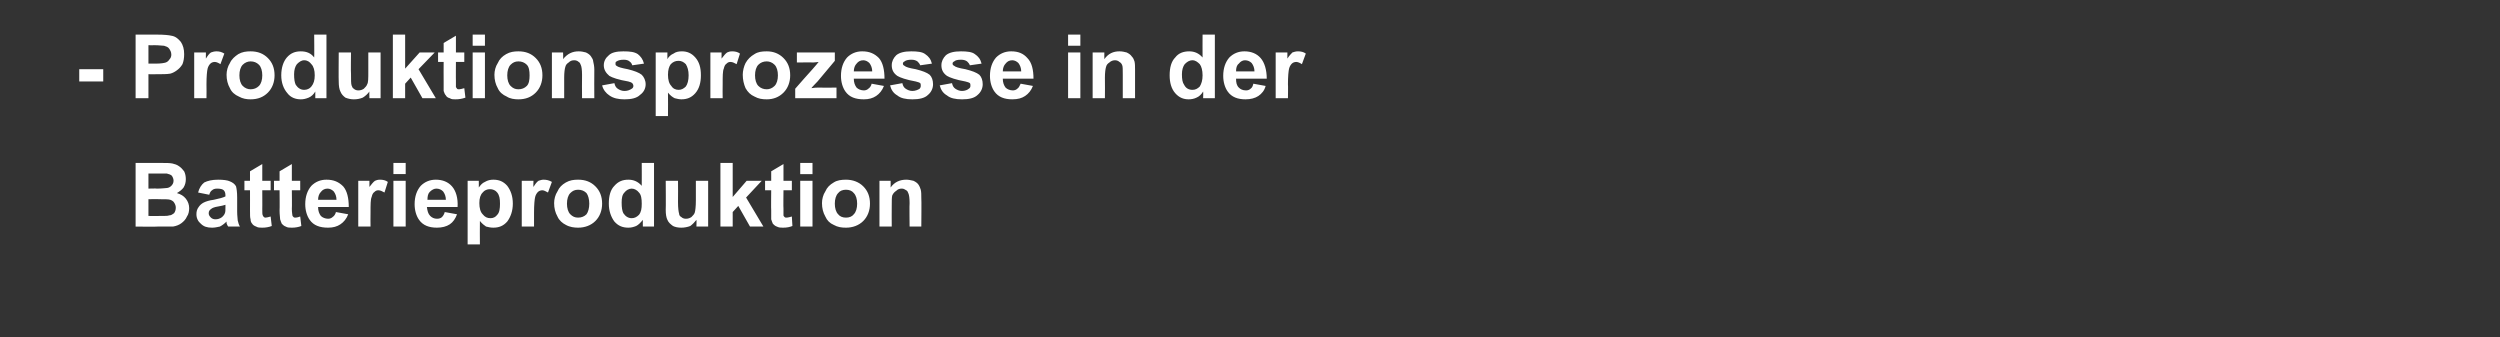
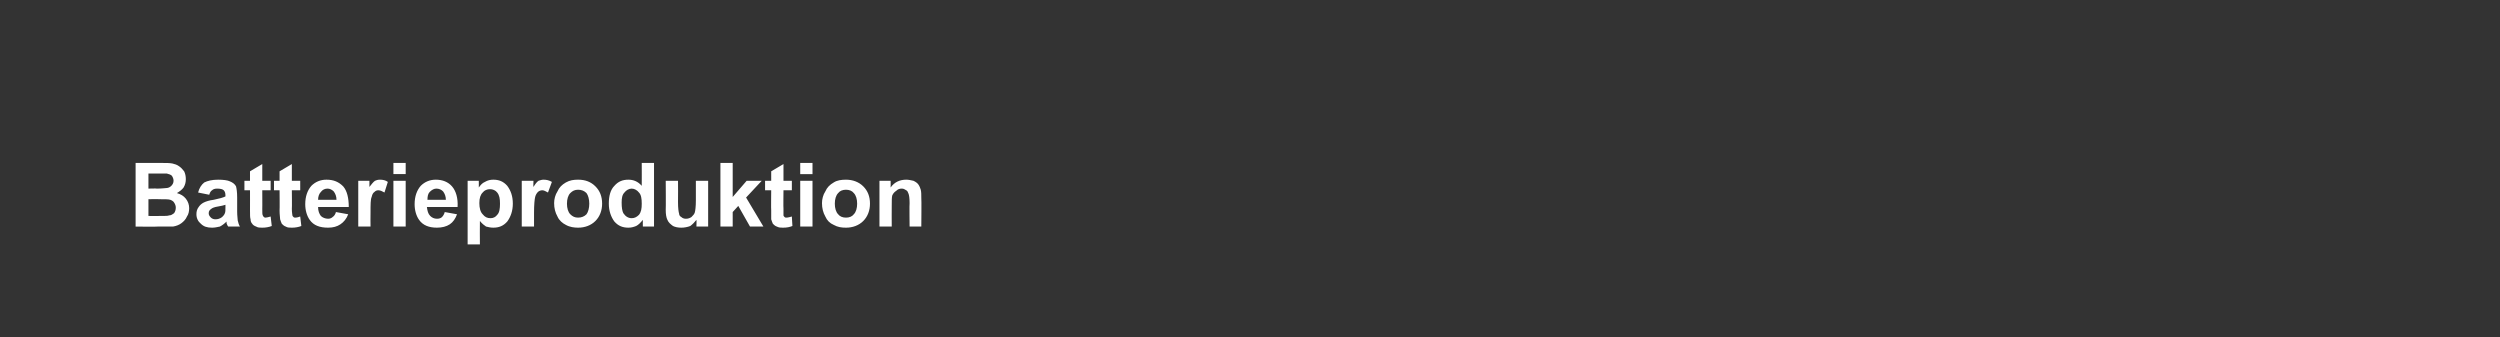
<svg xmlns="http://www.w3.org/2000/svg" version="1.1" width="448px" height="60.4px" viewBox="0 -6 448 60.4" style="top:-6px">
  <rect x="0" y="-6" width="448" height="60.4" fill="#333333" stroke="none" />
  <desc>Produktionsprozesse in der Batterieproduktion</desc>
  <defs />
  <g id="Polygon178205">
    <path d="m24.3 23.2c0 0 4.56 0 4.6 0c.9 0 1.5 0 2 .1c.4.1.8.2 1.2.5c.3.2.6.5.9.9c.2.4.3.9.3 1.4c0 .5-.1 1-.4 1.5c-.3.4-.7.7-1.2 1c.7.2 1.2.5 1.6 1c.4.5.6 1.1.6 1.7c0 .5-.1 1.1-.4 1.5c-.2.5-.6.9-1 1.2c-.4.3-.9.5-1.5.6c-.4 0-1.3 0-2.8 0c-.02.05-3.9 0-3.9 0l0-11.4zm2.3 1.9l0 2.7c0 0 1.51-.05 1.5 0c.9 0 1.5-.1 1.7-.1c.4 0 .7-.2.9-.4c.2-.2.4-.5.4-.9c0-.3-.1-.6-.3-.9c-.2-.2-.5-.3-.9-.4c-.2 0-.9 0-2 0c.02 0-1.3 0-1.3 0zm0 4.6l0 3c0 0 2.13.02 2.1 0c.9 0 1.4 0 1.6-.1c.4 0 .6-.2.9-.4c.2-.3.3-.6.3-1c0-.3-.1-.6-.3-.9c-.1-.2-.4-.4-.7-.5c-.3-.1-1-.1-2-.1c-.04-.04-1.9 0-1.9 0zm10.9-.8c0 0-2-.4-2-.4c.2-.8.6-1.4 1.1-1.8c.6-.3 1.4-.5 2.5-.5c.9 0 1.7.1 2.1.3c.5.2.9.5 1.1.9c.1.4.2 1 .2 2c0 0 0 2.5 0 2.5c0 .8.1 1.3.1 1.6c.1.4.2.8.4 1.1c0 0-2.1 0-2.1 0c-.1-.1-.2-.3-.3-.6c0-.1 0-.2 0-.3c-.4.4-.8.7-1.2.9c-.5.1-.9.2-1.4.2c-.9 0-1.5-.2-2-.7c-.5-.4-.8-1-.8-1.7c0-.5.1-.9.4-1.3c.2-.3.5-.6.9-.8c.4-.2 1-.4 1.8-.5c1-.2 1.7-.4 2.1-.6c0 0 0-.2 0-.2c0-.4-.1-.7-.3-.9c-.2-.2-.6-.3-1.2-.3c-.4 0-.7.1-.9.3c-.2.1-.4.4-.5.8zm2.9 1.8c-.3.1-.7.2-1.3.3c-.7.1-1.1.3-1.2.4c-.3.2-.5.4-.5.8c0 .3.1.5.4.8c.2.2.5.3.8.3c.4 0 .8-.1 1.2-.4c.2-.2.4-.4.5-.7c.1-.2.1-.6.1-1.1c0 0 0-.4 0-.4zm8.1-4.3l0 1.7l-1.5 0c0 0 .02 3.35 0 3.3c0 .7 0 1.1.1 1.2c0 .1.1.2.2.3c.1.1.2.1.3.1c.2 0 .5-.1.9-.2c0 0 .2 1.7.2 1.7c-.5.2-1.1.3-1.7.3c-.4 0-.8 0-1.1-.2c-.3-.1-.6-.3-.7-.5c-.2-.2-.3-.5-.3-.8c-.1-.3-.1-.8-.1-1.6c.01.02 0-3.6 0-3.6l-1 0l0-1.7l1 0l0-1.7l2.2-1.3l0 3l1.5 0zm5.3 0l0 1.7l-1.5 0c0 0 .04 3.35 0 3.3c0 .7.1 1.1.1 1.2c0 .1.1.2.2.3c.1.1.2.1.4.1c.2 0 .5-.1.8-.2c0 0 .2 1.7.2 1.7c-.5.2-1.1.3-1.7.3c-.4 0-.8 0-1.1-.2c-.3-.1-.5-.3-.7-.5c-.1-.2-.2-.5-.3-.8c0-.3-.1-.8-.1-1.6c.04.02 0-3.6 0-3.6l-1 0l0-1.7l1 0l0-1.7l2.2-1.3l0 3l1.5 0zm6.4 5.6c0 0 2.2.4 2.2.4c-.3.8-.8 1.4-1.4 1.8c-.6.4-1.3.6-2.2.6c-1.5 0-2.6-.4-3.3-1.4c-.5-.7-.8-1.7-.8-2.8c0-1.4.4-2.5 1.1-3.3c.7-.7 1.6-1.1 2.7-1.1c1.3 0 2.2.4 3 1.2c.7.8 1 2.1 1 3.7c0 0-5.5 0-5.5 0c0 .7.2 1.2.5 1.6c.3.3.8.5 1.3.5c.3 0 .6-.1.8-.3c.3-.2.5-.5.6-.9zm.1-2.2c0-.6-.2-1.1-.5-1.5c-.3-.3-.7-.5-1.1-.5c-.5 0-.9.2-1.2.6c-.3.3-.5.8-.5 1.4c0 0 3.3 0 3.3 0zm6.1 4.8l-2.2 0l0-8.2l2 0c0 0 .01 1.13 0 1.1c.4-.5.7-.9 1-1.1c.2-.1.5-.2.9-.2c.5 0 1 .1 1.4.4c0 0-.6 1.9-.6 1.9c-.4-.2-.7-.4-1.1-.4c-.3 0-.5.1-.7.3c-.3.2-.4.5-.5.9c-.2.4-.2 1.4-.2 2.8c-.03-.01 0 2.5 0 2.5zm4.1-9.4l0-2l2.2 0l0 2l-2.2 0zm0 9.4l0-8.2l2.2 0l0 8.2l-2.2 0zm9.2-2.6c0 0 2.2.4 2.2.4c-.3.8-.7 1.4-1.3 1.8c-.6.4-1.4.6-2.3.6c-1.4 0-2.5-.4-3.2-1.4c-.5-.7-.8-1.7-.8-2.8c0-1.4.4-2.5 1.1-3.3c.7-.7 1.6-1.1 2.7-1.1c1.2 0 2.2.4 2.9 1.2c.7.8 1.1 2.1 1 3.7c0 0-5.5 0-5.5 0c.1.7.2 1.2.6 1.6c.3.3.7.5 1.2.5c.4 0 .7-.1.9-.3c.2-.2.4-.5.5-.9zm.2-2.2c0-.6-.2-1.1-.5-1.5c-.3-.3-.7-.5-1.2-.5c-.4 0-.8.2-1.2.6c-.3.3-.4.8-.4 1.4c0 0 3.3 0 3.3 0zm3.9-3.4l2 0c0 0 .02 1.17 0 1.2c.3-.4.6-.8 1.1-1c.5-.3 1-.4 1.5-.4c1 0 1.8.3 2.5 1.1c.6.8 1 1.8 1 3.2c0 1.3-.4 2.4-1 3.2c-.7.8-1.5 1.1-2.5 1.1c-.5 0-.9-.1-1.3-.2c-.3-.2-.7-.5-1.1-1c-.03.03 0 4.2 0 4.2l-2.2 0l0-11.4zm2.1 4c0 .9.2 1.6.6 2c.4.5.8.7 1.4.7c.5 0 .9-.2 1.2-.6c.4-.4.5-1.1.5-2c0-.9-.1-1.5-.5-2c-.3-.4-.8-.6-1.3-.6c-.5 0-1 .2-1.3.6c-.4.4-.6 1-.6 1.9zm9.8 4.2l-2.2 0l0-8.2l2.1 0c0 0-.05 1.13 0 1.1c.3-.5.6-.9.9-1.1c.3-.1.6-.2.9-.2c.5 0 1 .1 1.5.4c0 0-.7 1.9-.7 1.9c-.4-.2-.7-.4-1-.4c-.3 0-.6.1-.8.3c-.2.2-.4.5-.5.9c-.1.4-.2 1.4-.2 2.8c.01-.01 0 2.5 0 2.5zm3.6-4.2c0-.7.2-1.5.6-2.1c.3-.7.8-1.2 1.5-1.6c.7-.4 1.4-.5 2.2-.5c1.3 0 2.3.4 3.1 1.2c.8.8 1.2 1.8 1.2 3.1c0 1.2-.4 2.3-1.2 3.1c-.8.8-1.9 1.2-3.1 1.2c-.7 0-1.5-.1-2.2-.5c-.6-.3-1.2-.8-1.5-1.5c-.4-.7-.6-1.5-.6-2.4zm2.3.1c0 .8.2 1.5.6 1.9c.4.4.8.6 1.4.6c.6 0 1.1-.2 1.5-.6c.3-.4.5-1.1.5-1.9c0-.8-.2-1.5-.5-1.9c-.4-.4-.9-.6-1.5-.6c-.6 0-1 .2-1.4.6c-.4.4-.6 1.1-.6 1.9zm15.6 4.1l-2 0c0 0-.02-1.17 0-1.2c-.4.5-.8.9-1.2 1.1c-.5.2-.9.3-1.4.3c-1 0-1.8-.3-2.5-1.1c-.6-.8-1-1.9-1-3.2c0-1.4.3-2.5 1-3.2c.7-.8 1.5-1.1 2.5-1.1c.9 0 1.7.3 2.4 1.1c.02.02 0-4.1 0-4.1l2.2 0l0 11.4zm-5.8-4.3c0 .9.1 1.5.3 1.9c.4.6.9.9 1.5.9c.5 0 .9-.2 1.3-.6c.4-.5.5-1.1.5-2c0-.9-.1-1.6-.5-2c-.3-.4-.8-.7-1.3-.7c-.5 0-1 .3-1.3.7c-.4.4-.5 1-.5 1.8zm13.4 4.3c0 0 .04-1.19 0-1.2c-.3.4-.7.8-1.1 1.1c-.5.2-1.1.3-1.6.3c-.6 0-1.1-.1-1.5-.3c-.4-.3-.8-.6-1-1.1c-.2-.4-.3-1-.3-1.8c.04 0 0-5.2 0-5.2l2.2 0c0 0 .03 3.76 0 3.8c0 1.1.1 1.8.2 2.1c0 .3.2.5.4.6c.2.2.5.3.8.3c.4 0 .7-.1 1-.3c.3-.3.5-.5.6-.8c.1-.3.2-1.1.2-2.2c-.01-.05 0-3.5 0-3.5l2.2 0l0 8.2l-2.1 0zm4.3 0l0-11.4l2.2 0l0 6.1l2.5-2.9l2.7 0l-2.8 3l3.1 5.2l-2.4 0l-2.1-3.7l-1 1.1l0 2.6l-2.2 0zm12.8-8.2l0 1.7l-1.5 0c0 0-.04 3.35 0 3.3c0 .7 0 1.1 0 1.2c0 .1.1.2.2.3c.1.1.2.1.4.1c.2 0 .5-.1.9-.2c0 0 .1 1.7.1 1.7c-.5.2-1 .3-1.7.3c-.4 0-.7 0-1.1-.2c-.3-.1-.5-.3-.7-.5c-.1-.2-.2-.5-.3-.8c0-.3 0-.8 0-1.6c-.04.02 0-3.6 0-3.6l-1.1 0l0-1.7l1.1 0l0-1.7l2.2-1.3l0 3l1.5 0zm1.5-1.2l0-2l2.2 0l0 2l-2.2 0zm0 9.4l0-8.2l2.2 0l0 8.2l-2.2 0zm3.9-4.2c0-.7.2-1.5.6-2.1c.3-.7.8-1.2 1.5-1.6c.6-.4 1.4-.5 2.2-.5c1.2 0 2.3.4 3.1 1.2c.8.8 1.2 1.8 1.2 3.1c0 1.2-.4 2.3-1.2 3.1c-.8.8-1.9 1.2-3.1 1.2c-.8 0-1.5-.1-2.2-.5c-.7-.3-1.2-.8-1.5-1.5c-.4-.7-.6-1.5-.6-2.4zm2.3.1c0 .8.2 1.5.6 1.9c.3.4.8.6 1.4.6c.6 0 1.1-.2 1.4-.6c.4-.4.6-1.1.6-1.9c0-.8-.2-1.5-.6-1.9c-.3-.4-.8-.6-1.4-.6c-.6 0-1.1.2-1.4.6c-.4.4-.6 1.1-.6 1.9zm15.5 4.1l-2.1 0c0 0-.05-4.19 0-4.2c0-.9-.1-1.5-.2-1.7c-.1-.3-.2-.5-.4-.6c-.3-.2-.5-.3-.8-.3c-.4 0-.7.1-1 .4c-.3.2-.5.4-.7.8c-.1.3-.1 1-.1 1.9c-.02-.01 0 3.7 0 3.7l-2.2 0l0-8.2l2 0c0 0 .03 1.17 0 1.2c.7-1 1.7-1.4 2.8-1.4c.4 0 .9.1 1.3.2c.4.2.7.4.9.7c.2.3.3.6.4.9c.1.4.1.9.1 1.5c.05-.01 0 5.1 0 5.1z" stroke="none" fill="#fff" />
  </g>
  <g id="Polygon178204">
-     <path d="m14.2 8.6l0-2.2l4.3 0l0 2.2l-4.3 0zm10.1 3l0-11.4c0 0 3.68 0 3.7 0c1.4 0 2.3.1 2.7.2c.7.1 1.2.5 1.7 1.1c.4.6.6 1.3.6 2.2c0 .7-.1 1.3-.3 1.8c-.3.5-.6.8-1 1.1c-.4.3-.8.5-1.2.6c-.6.1-1.4.1-2.4.1c-.01.03-1.5 0-1.5 0l0 4.3l-2.3 0zm2.3-9.5l0 3.3c0 0 1.25-.02 1.3 0c.9 0 1.5-.1 1.8-.2c.3-.1.5-.3.7-.6c.2-.2.3-.5.3-.8c0-.5-.2-.8-.4-1.1c-.2-.3-.6-.4-.9-.5c-.3 0-.9-.1-1.7-.1c0 .03-1.1 0-1.1 0zm10.4 9.5l-2.2 0l0-8.2l2.1 0c0 0-.02 1.13 0 1.1c.3-.5.6-.9.9-1.1c.3-.1.6-.2 1-.2c.5 0 .9.1 1.4.4c0 0-.7 1.9-.7 1.9c-.3-.2-.7-.4-1-.4c-.3 0-.6.1-.8.3c-.2.2-.4.5-.5.9c-.1.4-.2 1.4-.2 2.8c.03-.01 0 2.5 0 2.5zm3.6-4.2c0-.7.2-1.5.6-2.1c.3-.7.9-1.2 1.5-1.6c.7-.4 1.4-.5 2.2-.5c1.3 0 2.3.4 3.1 1.2c.8.8 1.2 1.8 1.2 3.1c0 1.2-.4 2.3-1.2 3.1c-.8.8-1.8 1.2-3.1 1.2c-.7 0-1.4-.1-2.1-.5c-.7-.3-1.3-.8-1.6-1.5c-.4-.7-.6-1.5-.6-2.4zm2.3.1c0 .8.2 1.5.6 1.9c.4.4.9.6 1.4.6c.6 0 1.1-.2 1.5-.6c.4-.4.6-1.1.6-1.9c0-.8-.2-1.5-.6-1.9c-.4-.4-.9-.6-1.5-.6c-.5 0-1 .2-1.4.6c-.4.4-.6 1.1-.6 1.9zm15.6 4.1l-2 0c0 0 0-1.17 0-1.2c-.3.5-.7.9-1.2 1.1c-.5.2-.9.3-1.4.3c-.9 0-1.8-.3-2.4-1.1c-.7-.8-1.1-1.9-1.1-3.2c0-1.4.4-2.5 1-3.2c.7-.8 1.5-1.1 2.5-1.1c1 0 1.8.3 2.4 1.1c.04.02 0-4.1 0-4.1l2.2 0l0 11.4zm-5.8-4.3c0 .9.1 1.5.3 1.9c.4.6.9.9 1.5.9c.5 0 1-.2 1.3-.6c.4-.5.6-1.1.6-2c0-.9-.2-1.6-.6-2c-.3-.4-.7-.7-1.3-.7c-.5 0-.9.3-1.3.7c-.3.4-.5 1-.5 1.8zm13.5 4.3c0 0-.04-1.19 0-1.2c-.3.4-.7.8-1.2 1.1c-.5.2-1 .3-1.6.3c-.5 0-1-.1-1.5-.3c-.4-.3-.7-.6-.9-1.1c-.2-.4-.3-1-.3-1.8c-.04 0 0-5.2 0-5.2l2.2 0c0 0-.05 3.76 0 3.8c0 1.1 0 1.8.1 2.1c.1.3.2.5.4.6c.2.2.5.3.8.3c.4 0 .7-.1 1-.3c.3-.3.5-.5.6-.8c.2-.3.2-1.1.2-2.2c.01-.05 0-3.5 0-3.5l2.2 0l0 8.2l-2 0zm4.2 0l0-11.4l2.2 0l0 6.1l2.6-2.9l2.7 0l-2.9 3l3.1 5.2l-2.4 0l-2.1-3.7l-1 1.1l0 2.6l-2.2 0zm12.8-8.2l0 1.7l-1.5 0c0 0-.02 3.35 0 3.3c0 .7 0 1.1 0 1.2c.1.1.1.2.2.3c.1.1.2.1.4.1c.2 0 .5-.1.9-.2c0 0 .2 1.7.2 1.7c-.6.2-1.1.3-1.8.3c-.4 0-.7 0-1-.2c-.4-.1-.6-.3-.7-.5c-.2-.2-.3-.5-.4-.8c0-.3 0-.8 0-1.6c-.02.02 0-3.6 0-3.6l-1 0l0-1.7l1 0l0-1.7l2.2-1.3l0 3l1.5 0zm1.5-1.2l0-2l2.2 0l0 2l-2.2 0zm0 9.4l0-8.2l2.2 0l0 8.2l-2.2 0zm3.9-4.2c0-.7.2-1.5.6-2.1c.3-.7.8-1.2 1.5-1.6c.7-.4 1.4-.5 2.2-.5c1.3 0 2.3.4 3.1 1.2c.8.8 1.2 1.8 1.2 3.1c0 1.2-.4 2.3-1.2 3.1c-.8.8-1.8 1.2-3.1 1.2c-.7 0-1.5-.1-2.1-.5c-.7-.3-1.3-.8-1.6-1.5c-.4-.7-.6-1.5-.6-2.4zm2.3.1c0 .8.2 1.5.6 1.9c.4.4.8.6 1.4.6c.6 0 1.1-.2 1.5-.6c.4-.4.5-1.1.5-1.9c0-.8-.1-1.5-.5-1.9c-.4-.4-.9-.6-1.5-.6c-.6 0-1 .2-1.4.6c-.4.4-.6 1.1-.6 1.9zm15.6 4.1l-2.2 0c0 0-.03-4.19 0-4.2c0-.9-.1-1.5-.2-1.7c-.1-.3-.2-.5-.4-.6c-.2-.2-.5-.3-.8-.3c-.4 0-.7.1-1 .4c-.3.2-.5.4-.6.8c-.1.3-.2 1-.2 1.9c0-.01 0 3.7 0 3.7l-2.2 0l0-8.2l2 0c0 0 .05 1.17 0 1.2c.8-1 1.7-1.4 2.8-1.4c.5 0 .9.1 1.3.2c.4.2.7.4.9.7c.2.3.4.6.4.9c.1.4.2.9.2 1.5c-.03-.01 0 5.1 0 5.1zm1.4-2.3c0 0 2.2-.4 2.2-.4c.1.5.3.8.6 1c.3.2.7.4 1.2.4c.6 0 1-.2 1.3-.4c.2-.1.3-.3.3-.5c0-.2-.1-.4-.2-.5c-.1-.1-.3-.2-.7-.3c-1.8-.3-2.9-.7-3.4-1c-.6-.5-1-1.1-1-1.9c0-.7.3-1.3.9-1.8c.5-.5 1.4-.7 2.6-.7c1.2 0 2 .1 2.6.5c.5.4.9.9 1.1 1.7c0 0-2.1.3-2.1.3c-.1-.3-.2-.5-.5-.7c-.2-.2-.6-.3-1-.3c-.6 0-1 .1-1.3.3c-.2.1-.2.2-.2.4c0 .2 0 .3.2.4c.2.2.9.4 2 .6c1.2.3 2 .6 2.5 1c.4.4.7 1 .7 1.7c0 .7-.3 1.4-1 1.9c-.6.6-1.6.8-2.8.8c-1.1 0-2-.2-2.7-.7c-.6-.4-1.1-1-1.3-1.8zm9.6-5.9l2.1 0c0 0-.02 1.17 0 1.2c.2-.4.6-.8 1.1-1c.4-.3.9-.4 1.5-.4c.9 0 1.7.3 2.4 1.1c.7.8 1 1.8 1 3.2c0 1.3-.3 2.4-1 3.2c-.7.8-1.5 1.1-2.5 1.1c-.4 0-.8-.1-1.2-.2c-.4-.2-.8-.5-1.2-1c.03.03 0 4.2 0 4.2l-2.2 0l0-11.4zm2.2 4c0 .9.2 1.6.6 2c.3.5.8.7 1.3.7c.5 0 .9-.2 1.3-.6c.3-.4.5-1.1.5-2c0-.9-.2-1.5-.5-2c-.4-.4-.8-.6-1.3-.6c-.6 0-1 .2-1.4.6c-.3.4-.5 1-.5 1.9zm9.8 4.2l-2.2 0l0-8.2l2 0c0 0 .01 1.13 0 1.1c.4-.5.7-.9 1-1.1c.2-.1.5-.2.9-.2c.5 0 1 .1 1.4.4c0 0-.6 1.9-.6 1.9c-.4-.2-.7-.4-1.1-.4c-.3 0-.5.1-.7.3c-.3.2-.4.5-.5.9c-.2.4-.2 1.4-.2 2.8c-.03-.01 0 2.5 0 2.5zm3.6-4.2c0-.7.2-1.5.5-2.1c.4-.7.9-1.2 1.6-1.6c.6-.4 1.3-.5 2.2-.5c1.2 0 2.2.4 3 1.2c.8.8 1.2 1.8 1.2 3.1c0 1.2-.4 2.3-1.2 3.1c-.8.8-1.8 1.2-3 1.2c-.8 0-1.5-.1-2.2-.5c-.7-.3-1.2-.8-1.6-1.5c-.3-.7-.5-1.5-.5-2.4zm2.2.1c0 .8.2 1.5.6 1.9c.4.4.9.6 1.5.6c.5 0 1-.2 1.4-.6c.4-.4.6-1.1.6-1.9c0-.8-.2-1.5-.6-1.9c-.4-.4-.9-.6-1.4-.6c-.6 0-1.1.2-1.5.6c-.4.4-.6 1.1-.6 1.9zm7.2 4.1l0-1.7c0 0 3.09-3.53 3.1-3.5c.5-.6.9-1 1.1-1.3c-.2 0-.6.1-1 .1c.02-.04-2.9 0-2.9 0l0-1.8l6.8 0l0 1.5l-3.1 3.7c0 0-1.14 1.17-1.1 1.2c.6-.1.9-.1 1.1-.1c-.01.02 3.4 0 3.4 0l0 1.9l-7.4 0zm13.7-2.6c0 0 2.2.4 2.2.4c-.3.8-.8 1.4-1.4 1.8c-.6.4-1.3.6-2.2.6c-1.5 0-2.6-.4-3.3-1.4c-.5-.7-.8-1.7-.8-2.8c0-1.4.4-2.5 1.1-3.3c.7-.7 1.6-1.1 2.7-1.1c1.3 0 2.2.4 3 1.2c.7.8 1 2.1 1 3.7c0 0-5.5 0-5.5 0c0 .7.2 1.2.5 1.6c.3.3.8.5 1.3.5c.3 0 .6-.1.8-.3c.3-.2.5-.5.6-.9zm.1-2.2c0-.6-.2-1.1-.5-1.5c-.3-.3-.7-.5-1.1-.5c-.5 0-.9.2-1.2.6c-.3.3-.5.8-.5 1.4c0 0 3.3 0 3.3 0zm3.2 2.5c0 0 2.2-.4 2.2-.4c.1.5.3.8.6 1c.3.2.7.4 1.2.4c.5 0 1-.2 1.3-.4c.1-.1.2-.3.2-.5c0-.2 0-.4-.1-.5c-.1-.1-.4-.2-.8-.3c-1.7-.3-2.8-.7-3.3-1c-.7-.5-1-1.1-1-1.9c0-.7.3-1.3.8-1.8c.6-.5 1.5-.7 2.7-.7c1.1 0 2 .1 2.5.5c.6.4 1 .9 1.2 1.7c0 0-2.1.3-2.1.3c-.1-.3-.3-.5-.5-.7c-.3-.2-.6-.3-1.1-.3c-.5 0-1 .1-1.2.3c-.2.1-.3.2-.3.4c0 .2.1.3.3.4c.2.2.8.4 2 .6c1.2.3 2 .6 2.5 1c.4.4.6 1 .6 1.7c0 .7-.3 1.4-.9 1.9c-.6.6-1.6.8-2.8.8c-1.2 0-2.1-.2-2.7-.7c-.7-.4-1.1-1-1.3-1.8zm8.9 0c0 0 2.2-.4 2.2-.4c.1.5.3.8.6 1c.3.2.7.4 1.2.4c.5 0 1-.2 1.2-.4c.2-.1.3-.3.3-.5c0-.2 0-.4-.1-.5c-.1-.1-.4-.2-.8-.3c-1.7-.3-2.8-.7-3.3-1c-.7-.5-1-1.1-1-1.9c0-.7.3-1.3.8-1.8c.6-.5 1.5-.7 2.7-.7c1.1 0 2 .1 2.5.5c.6.4 1 .9 1.2 1.7c0 0-2.1.3-2.1.3c-.1-.3-.3-.5-.5-.7c-.3-.2-.6-.3-1.1-.3c-.6 0-1 .1-1.2.3c-.2.1-.3.2-.3.4c0 .2.1.3.3.4c.2.2.8.4 2 .6c1.2.3 2 .6 2.5 1c.4.4.6 1 .6 1.7c0 .7-.3 1.4-.9 1.9c-.6.6-1.6.8-2.8.8c-1.2 0-2.1-.2-2.7-.7c-.7-.4-1.1-1-1.3-1.8zm14.5-.3c0 0 2.2.4 2.2.4c-.3.8-.8 1.4-1.4 1.8c-.6.4-1.3.6-2.3.6c-1.4 0-2.5-.4-3.2-1.4c-.5-.7-.8-1.7-.8-2.8c0-1.4.4-2.5 1.1-3.3c.7-.7 1.6-1.1 2.7-1.1c1.3 0 2.2.4 2.9 1.2c.8.8 1.1 2.1 1.1 3.7c0 0-5.5 0-5.5 0c0 .7.2 1.2.5 1.6c.3.3.8.5 1.3.5c.3 0 .6-.1.8-.3c.3-.2.4-.5.6-.9zm.1-2.2c0-.6-.2-1.1-.5-1.5c-.3-.3-.7-.5-1.1-.5c-.5 0-.9.2-1.2.6c-.3.3-.5.8-.5 1.4c0 0 3.3 0 3.3 0zm8.4-4.6l0-2l2.2 0l0 2l-2.2 0zm0 9.4l0-8.2l2.2 0l0 8.2l-2.2 0zm12 0l-2.2 0c0 0 0-4.19 0-4.2c0-.9 0-1.5-.1-1.7c-.1-.3-.3-.5-.5-.6c-.2-.2-.5-.3-.8-.3c-.3 0-.7.1-1 .4c-.3.2-.5.4-.6.8c-.1.3-.2 1-.2 1.9c.03-.01 0 3.7 0 3.7l-2.2 0l0-8.2l2.1 0c0 0-.02 1.17 0 1.2c.7-1 1.6-1.4 2.7-1.4c.5 0 .9.1 1.3.2c.4.2.7.4.9.7c.3.3.4.6.5.9c.1.4.1.9.1 1.5c0-.01 0 5.1 0 5.1zm14.3 0l-2.1 0c0 0 .04-1.17 0-1.2c-.3.5-.7.9-1.2 1.1c-.4.2-.9.3-1.4.3c-.9 0-1.7-.3-2.4-1.1c-.7-.8-1-1.9-1-3.2c0-1.4.3-2.5 1-3.2c.6-.8 1.5-1.1 2.5-1.1c.9 0 1.7.3 2.4 1.1c-.02.02 0-4.1 0-4.1l2.2 0l0 11.4zm-5.9-4.3c0 .9.1 1.5.4 1.9c.3.6.8.9 1.5.9c.5 0 .9-.2 1.3-.6c.3-.5.5-1.1.5-2c0-.9-.2-1.6-.5-2c-.4-.4-.8-.7-1.3-.7c-.6 0-1 .3-1.4.7c-.3.4-.5 1-.5 1.8zm12.8 1.7c0 0 2.2.4 2.2.4c-.2.8-.7 1.4-1.3 1.8c-.6.4-1.4.6-2.3.6c-1.4 0-2.5-.4-3.2-1.4c-.5-.7-.8-1.7-.8-2.8c0-1.4.4-2.5 1.1-3.3c.7-.7 1.6-1.1 2.7-1.1c1.2 0 2.2.4 2.9 1.2c.7.8 1.1 2.1 1.1 3.7c0 0-5.5 0-5.5 0c0 .7.1 1.2.5 1.6c.3.3.7.5 1.3.5c.3 0 .6-.1.8-.3c.3-.2.4-.5.5-.9zm.2-2.2c0-.6-.2-1.1-.5-1.5c-.3-.3-.7-.5-1.2-.5c-.4 0-.8.2-1.1.6c-.4.3-.5.8-.5 1.4c0 0 3.3 0 3.3 0zm6 4.8l-2.2 0l0-8.2l2.1 0c0 0-.01 1.13 0 1.1c.3-.5.7-.9.9-1.1c.3-.1.6-.2 1-.2c.5 0 1 .1 1.4.4c0 0-.7 1.9-.7 1.9c-.3-.2-.7-.4-1-.4c-.3 0-.6.1-.8.3c-.2.2-.4.5-.5.9c-.1.4-.2 1.4-.2 2.8c.04-.01 0 2.5 0 2.5z" stroke="none" fill="#fff" />
-   </g>
+     </g>
</svg>